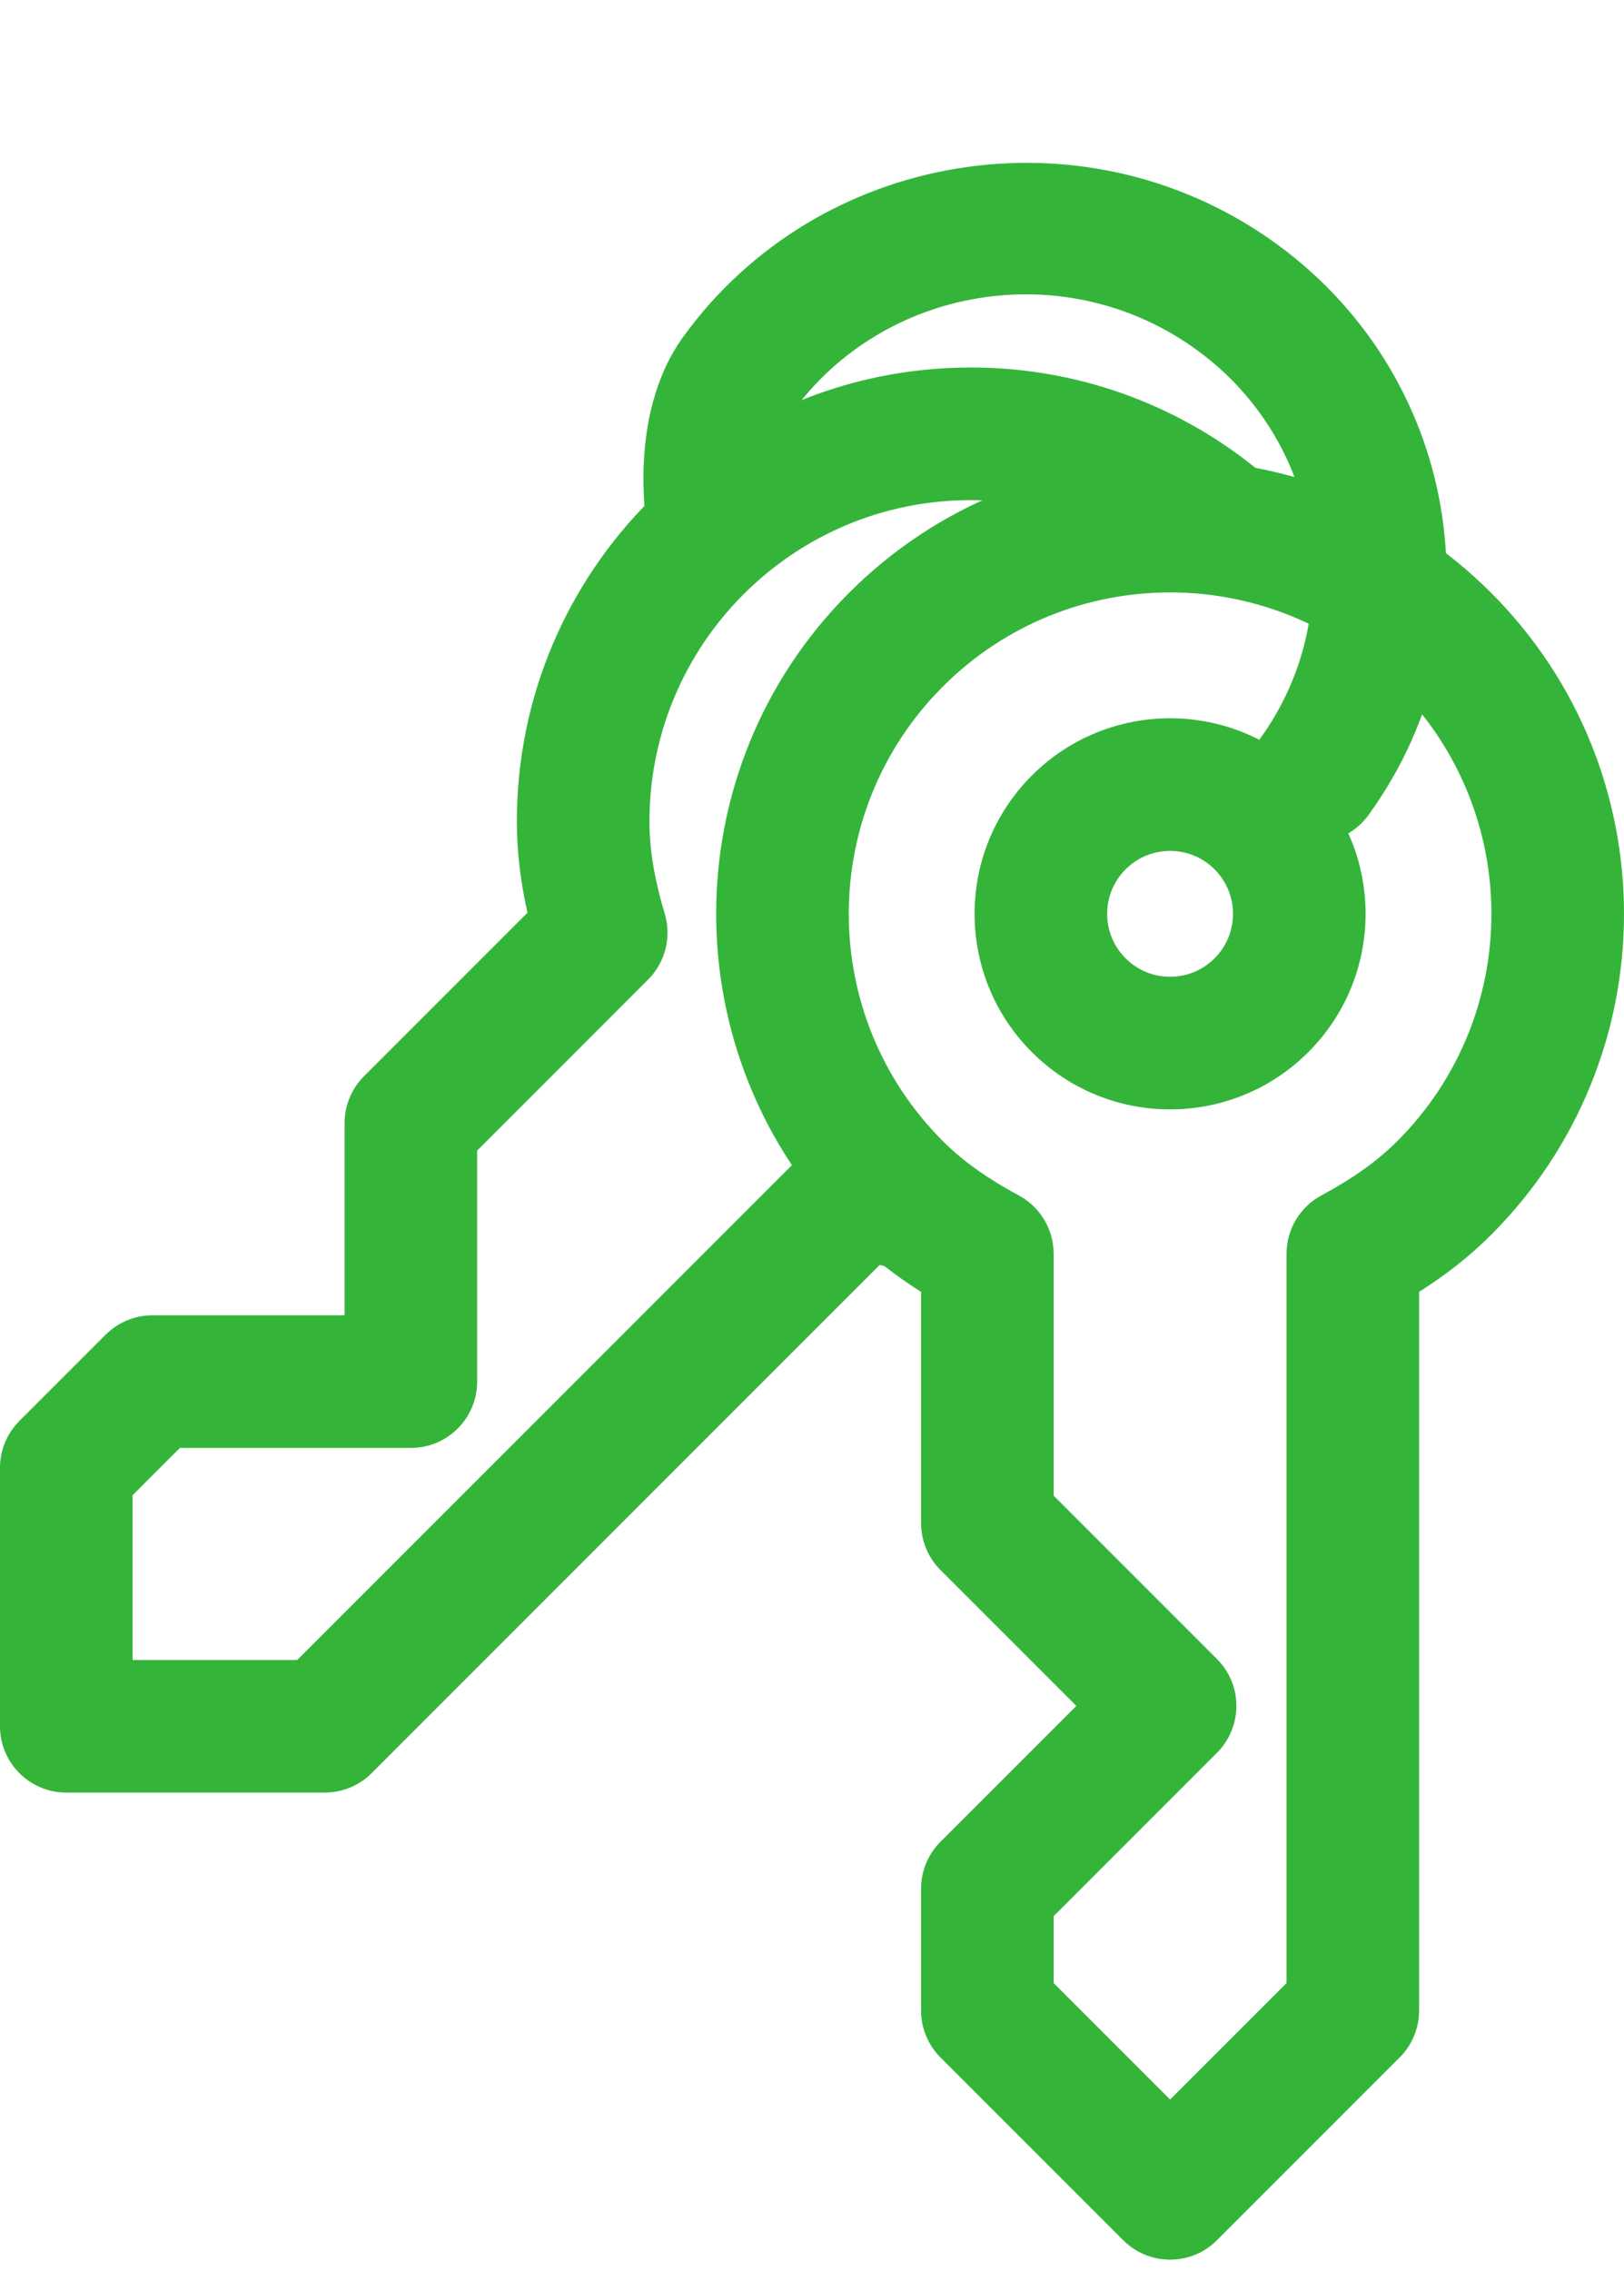
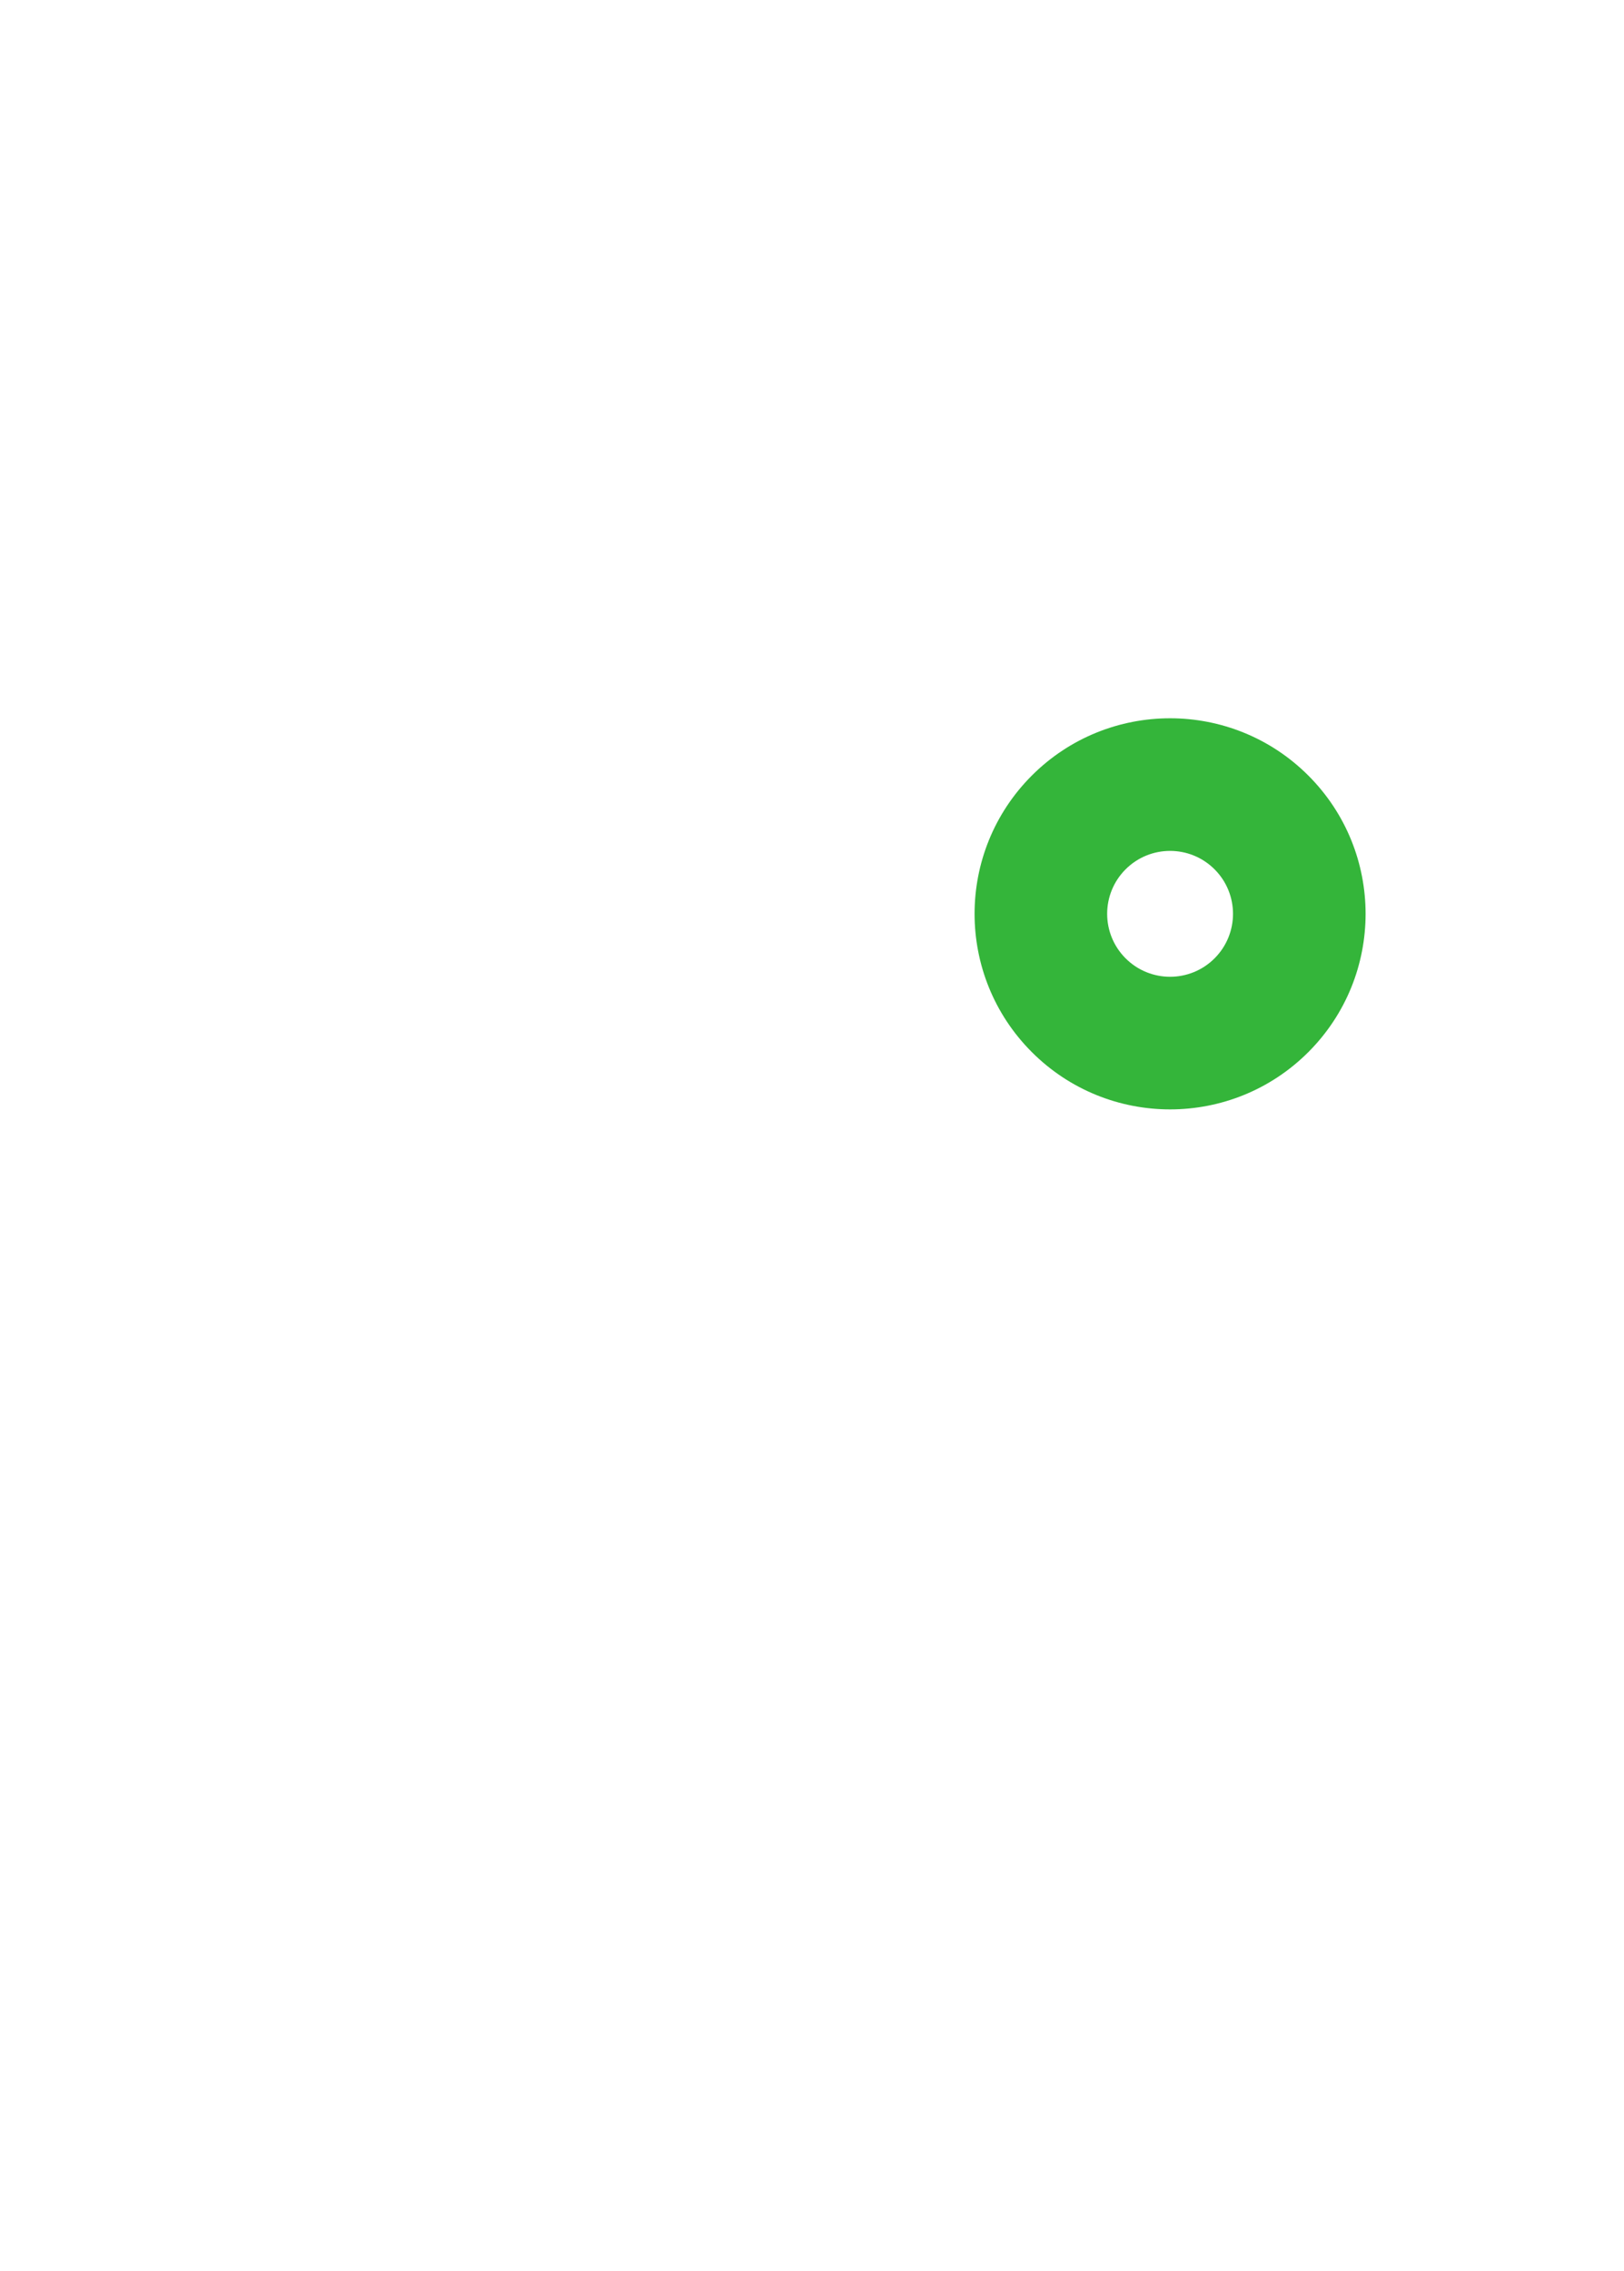
<svg xmlns="http://www.w3.org/2000/svg" width="93" height="130" viewBox="0 0 93 130" fill="none">
-   <path fill-rule="evenodd" clip-rule="evenodd" d="M18.595 102.626C19.602 102.626 20.568 102.226 21.28 101.514L50.373 72.42C52.005 72.786 53.748 73.028 55.592 73.028C55.91 73.028 56.227 73.022 56.542 73.011V71.781C54.679 70.776 52.883 69.587 51.309 68.013C50.212 66.916 49.253 65.732 48.434 64.484C47.73 64.634 47.072 64.984 46.544 65.511L17.023 95.033H7.593L7.593 85.603L10.302 82.894H23.528C25.625 82.894 27.325 81.194 27.325 79.098L27.325 65.871L37.114 56.081C38.102 55.094 38.467 53.646 38.067 52.308C37.525 50.497 37.191 48.769 37.191 47.033C37.191 36.872 45.431 28.631 55.592 28.631C58.413 28.631 61.085 29.266 63.474 30.401C68.115 29.657 72.948 30.389 77.213 32.598C72.55 25.628 64.607 21.039 55.592 21.039C41.237 21.039 29.598 32.678 29.598 47.033C29.598 48.877 29.84 50.621 30.206 52.252L20.844 61.614C20.132 62.326 19.732 63.292 19.732 64.299L19.732 75.301L8.729 75.301C7.723 75.301 6.757 75.701 6.045 76.413L1.112 81.346C0.4 82.058 0 83.024 0 84.031V98.829C0 100.926 1.7 102.626 3.796 102.626H18.595Z" fill="#34B53A" />
-   <path fill-rule="evenodd" clip-rule="evenodd" d="M81.267 115.103C81.267 116.11 80.867 117.076 80.155 117.788L69.691 128.252C68.208 129.735 65.804 129.735 64.322 128.252L53.857 117.788C53.145 117.076 52.745 116.11 52.745 115.103V108.127C52.745 107.12 53.145 106.154 53.857 105.442L61.637 97.662L53.857 89.883C53.145 89.171 52.745 88.205 52.745 87.198V73.959C51.333 73.064 49.929 72.002 48.625 70.698C38.474 60.547 38.474 44.086 48.625 33.936C58.776 23.785 75.237 23.785 85.387 33.936C95.538 44.086 95.538 60.547 85.387 70.698C84.083 72.002 82.679 73.064 81.267 73.959L81.267 115.103ZM73.674 113.531V71.781C73.674 70.385 74.44 69.102 75.668 68.439C77.333 67.541 78.791 66.556 80.018 65.329C87.204 58.144 87.204 46.49 80.018 39.305C72.833 32.119 61.179 32.119 53.994 39.305C46.809 46.49 46.809 58.144 53.994 65.329C55.221 66.556 56.679 67.541 58.344 68.439C59.572 69.102 60.338 70.385 60.338 71.781V85.626L69.691 94.978C71.173 96.461 71.173 98.864 69.691 100.347L60.338 109.699L60.338 113.531L67.006 120.198L73.674 113.531Z" fill="#34B53A" />
  <path fill-rule="evenodd" clip-rule="evenodd" d="M69.554 54.864C70.961 53.457 70.961 51.176 69.554 49.769C68.147 48.362 65.865 48.362 64.458 49.769C63.051 51.176 63.051 53.457 64.458 54.864C65.865 56.272 68.147 56.272 69.554 54.864ZM74.923 44.4C79.295 48.772 79.295 55.861 74.923 60.233C70.55 64.606 63.462 64.606 59.089 60.233C54.717 55.861 54.717 48.772 59.089 44.4C63.462 40.028 70.55 40.028 74.923 44.4Z" fill="#34B53A" />
-   <path fill-rule="evenodd" clip-rule="evenodd" d="M41.362 33.027C39.271 33.348 37.322 31.942 37.008 29.888L40.58 29.341C37.008 29.888 37.008 29.889 37.008 29.888L37.007 29.88L37.005 29.869L37.001 29.843L36.991 29.769C36.983 29.71 36.973 29.633 36.962 29.539C36.941 29.352 36.915 29.095 36.893 28.784C36.85 28.166 36.821 27.306 36.876 26.323C36.981 24.471 37.411 21.647 39.138 19.266C46.868 8.608 61.911 6.145 72.726 13.697C83.541 21.25 86.098 36.002 78.368 46.661C77.137 48.358 74.746 48.761 73.027 47.561C71.308 46.36 70.912 44.011 72.143 42.314C77.385 35.086 75.682 25.021 68.268 19.844C60.855 14.667 50.605 16.386 45.363 23.613C44.894 24.261 44.596 25.37 44.521 26.696C44.487 27.301 44.505 27.84 44.532 28.225C44.545 28.414 44.56 28.56 44.57 28.649C44.575 28.693 44.579 28.723 44.581 28.737L44.58 28.731M41.362 33.027C43.447 32.707 44.886 30.791 44.582 28.743Z" fill="#34B53A" />
</svg>